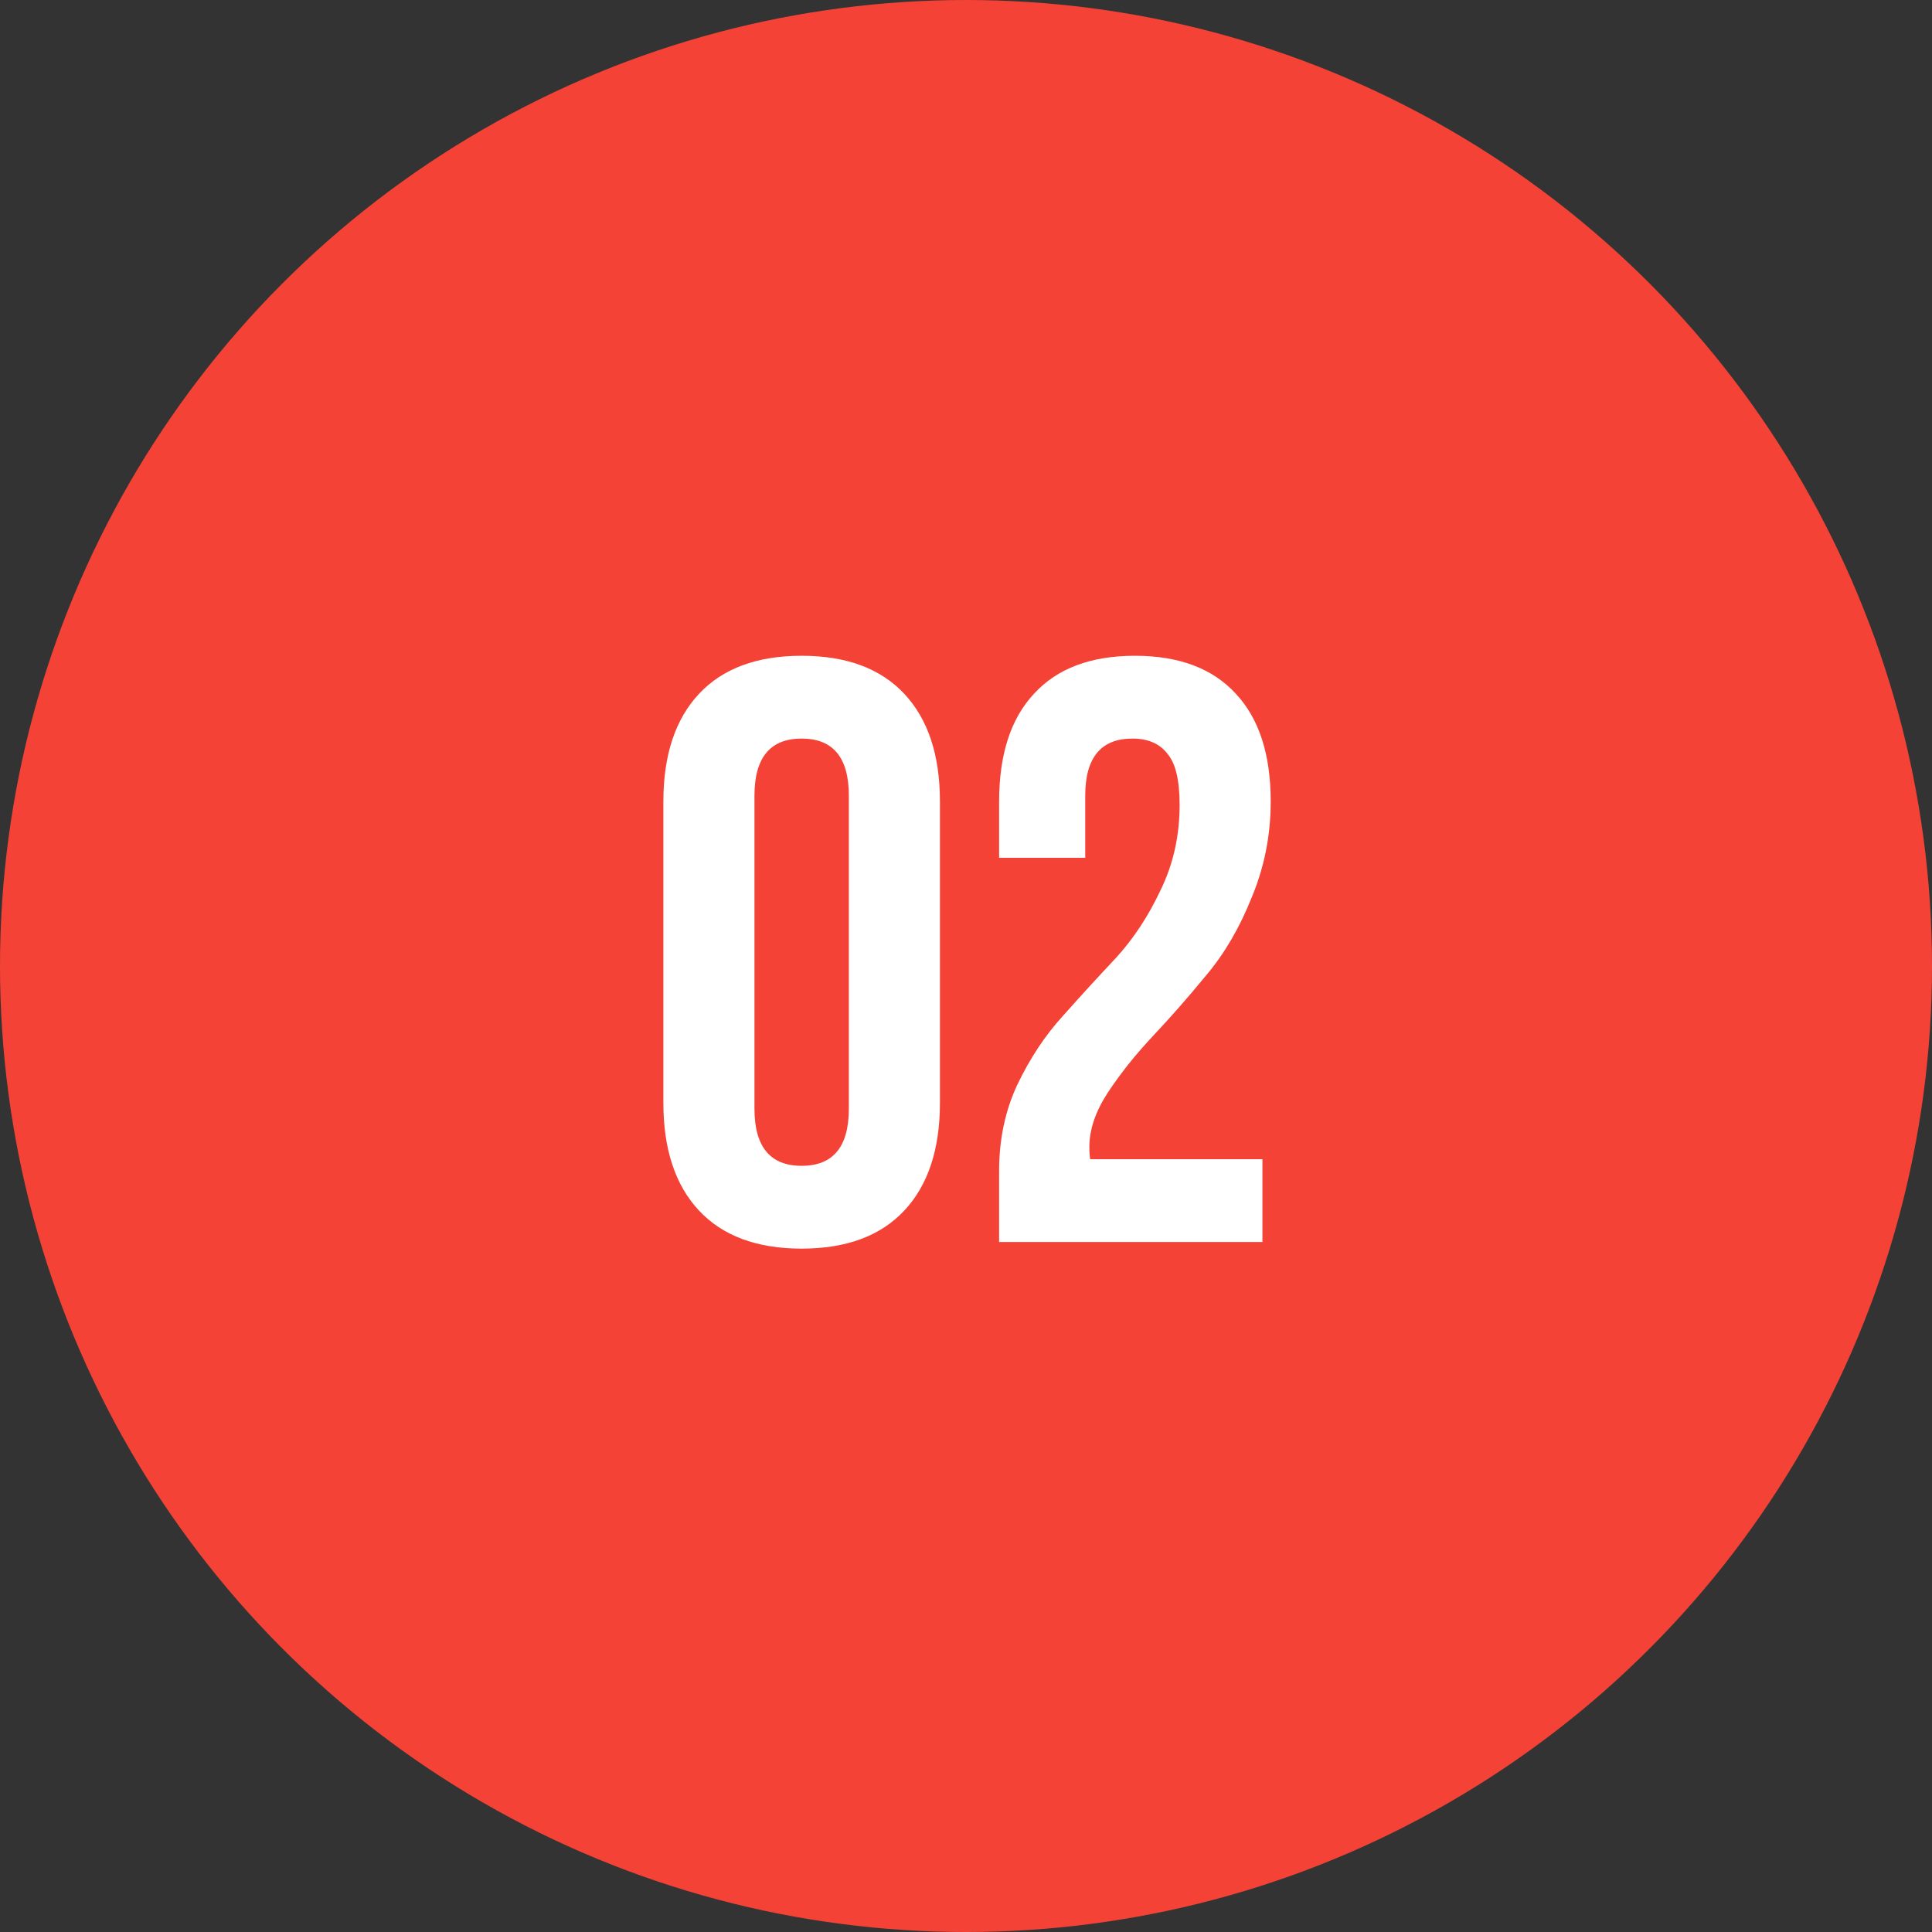
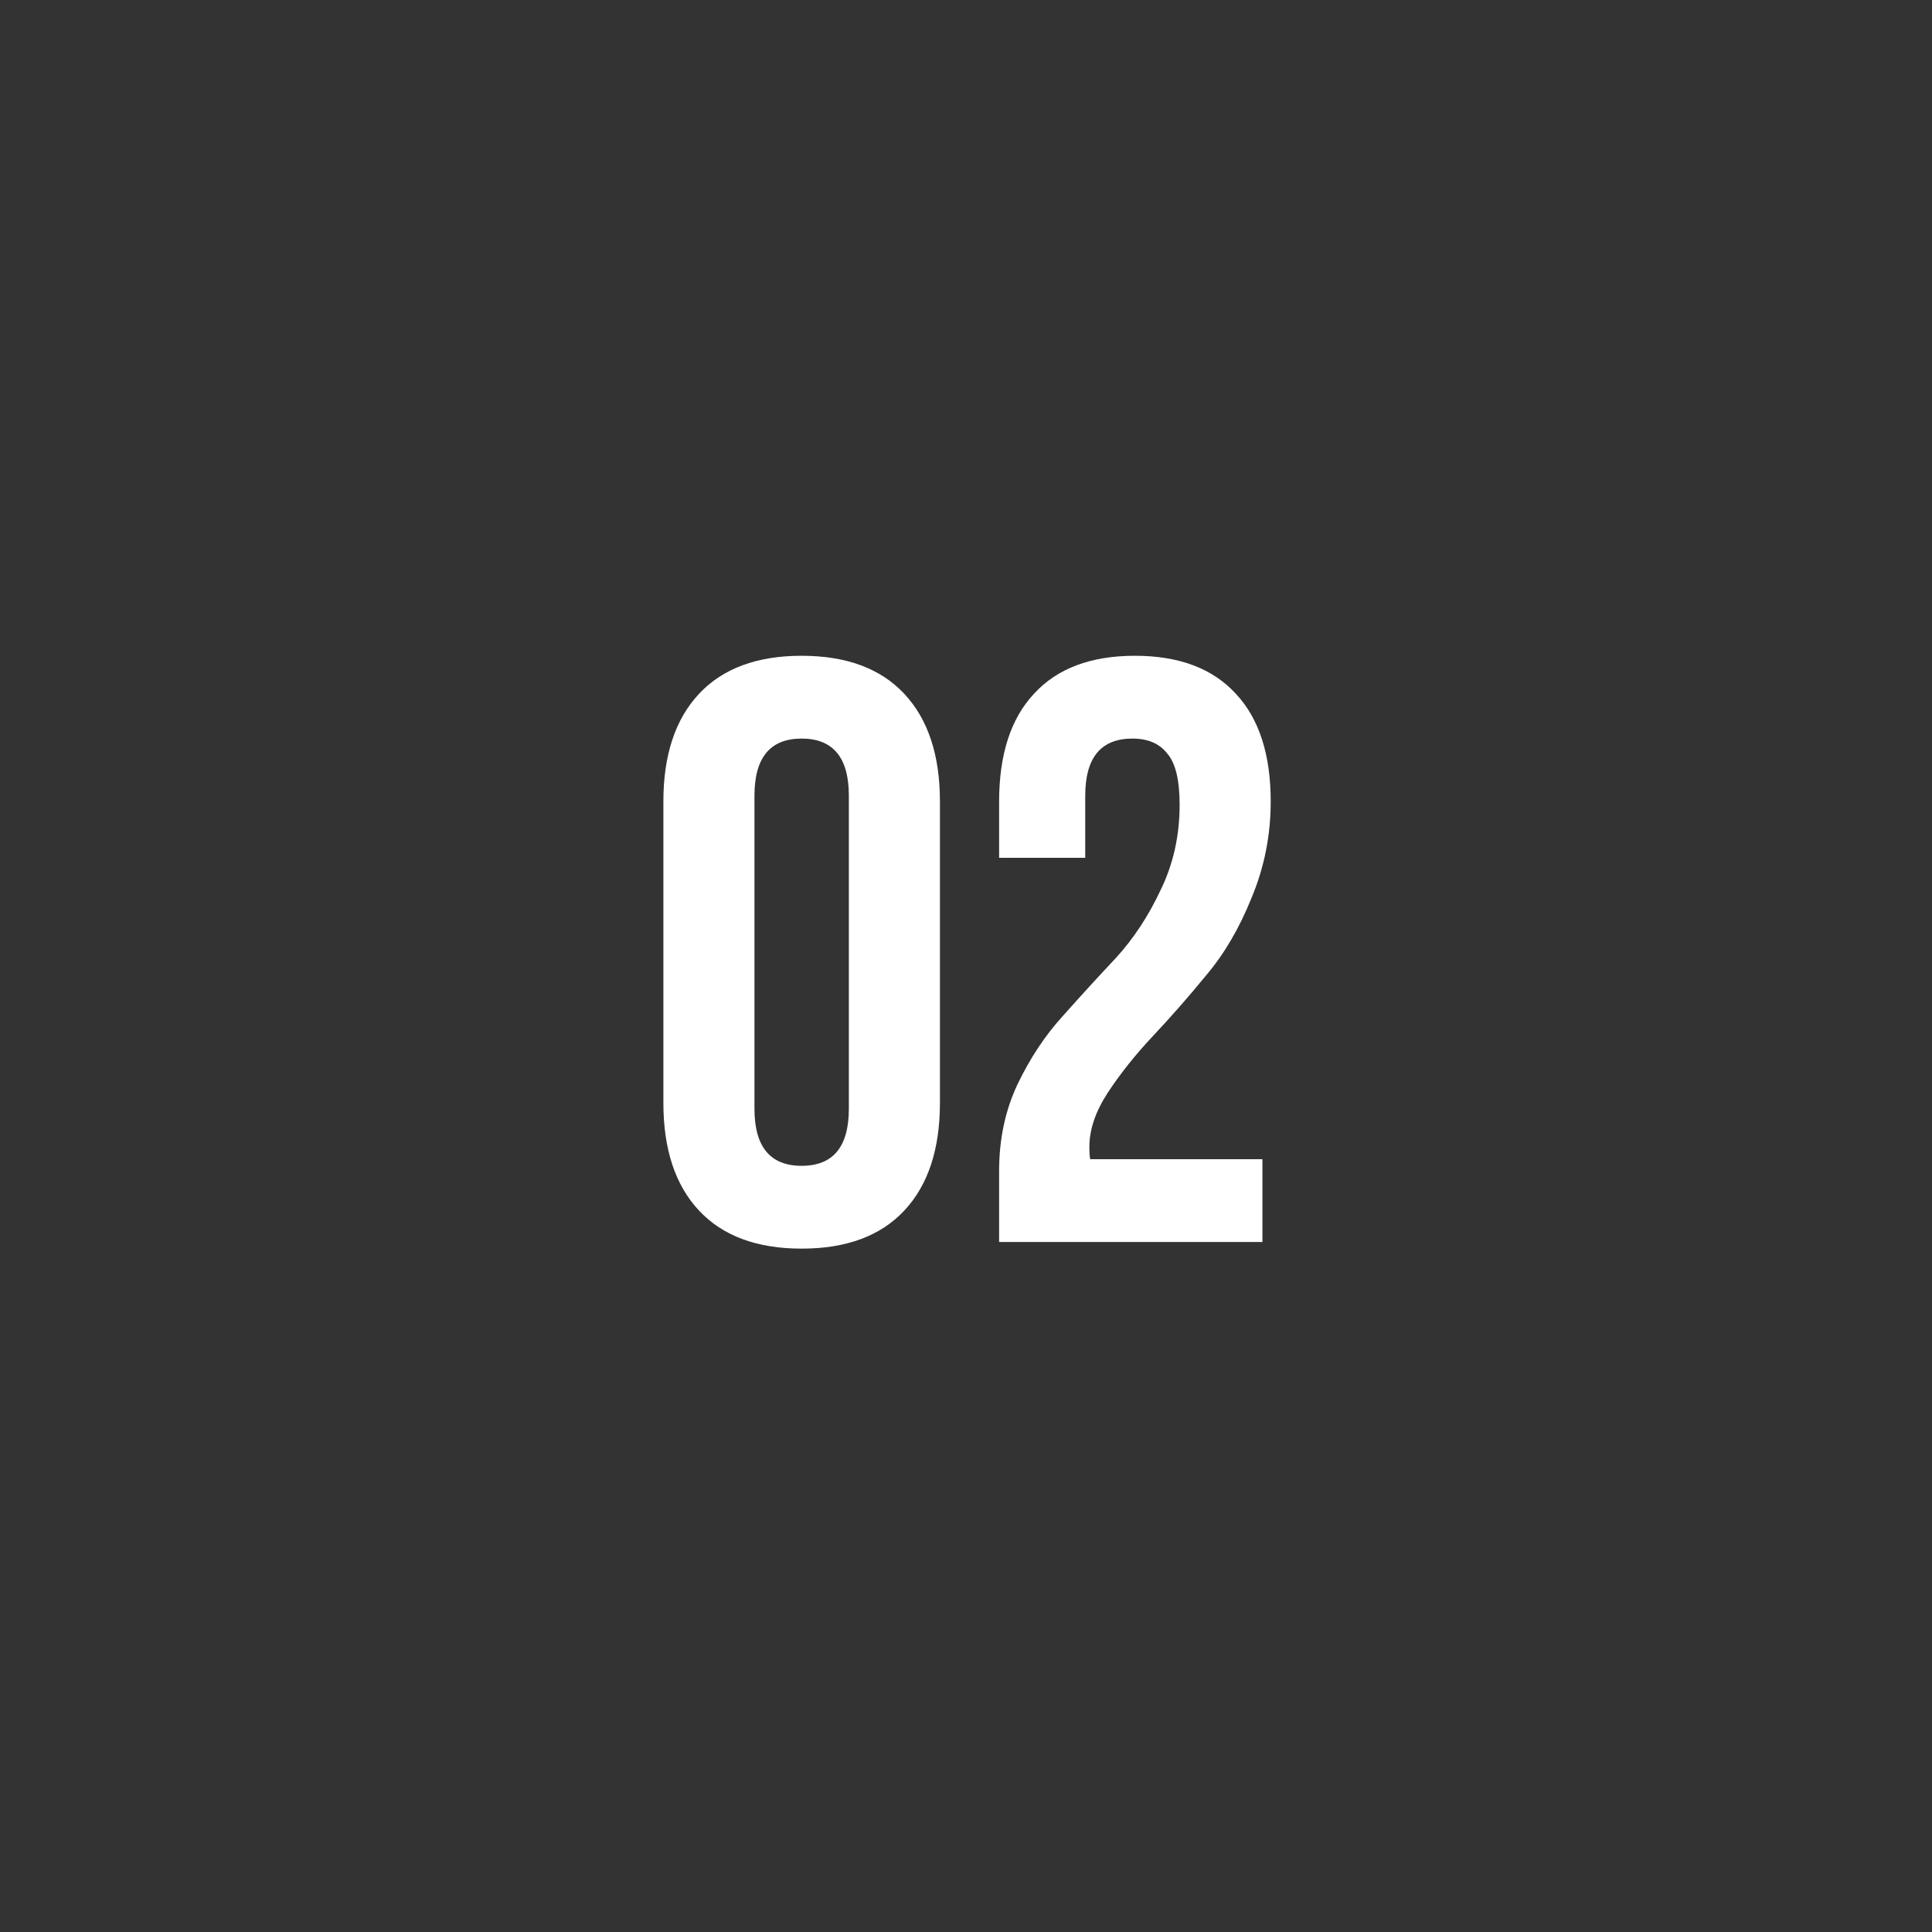
<svg xmlns="http://www.w3.org/2000/svg" width="280" height="280" viewBox="0 0 280 280" fill="none">
  <rect x="0" y="0" width="280" height="280" fill="#333333" stroke="none" />
-   <circle cx="140" cy="140" r="140" fill="#F44336" />
  <path d="M109.342 115.32V160.68C109.342 166.2 111.622 168.96 116.182 168.96C120.742 168.96 123.022 166.2 123.022 160.68V115.32C123.022 109.8 120.742 107.04 116.182 107.04C111.622 107.04 109.342 109.8 109.342 115.32ZM96.142 159.84V116.16C96.142 109.44 97.862 104.24 101.302 100.56C104.742 96.88 109.702 95.04 116.182 95.04C122.662 95.04 127.622 96.88 131.062 100.56C134.502 104.24 136.222 109.44 136.222 116.16V159.84C136.222 166.56 134.502 171.76 131.062 175.44C127.622 179.12 122.662 180.96 116.182 180.96C109.702 180.96 104.742 179.12 101.302 175.44C97.862 171.76 96.142 166.56 96.142 159.84ZM170.96 116.64C170.96 113.04 170.36 110.56 169.16 109.2C168.04 107.76 166.36 107.04 164.12 107.04C159.56 107.04 157.28 109.8 157.28 115.32V124.32H144.8V116.16C144.8 109.36 146.48 104.16 149.84 100.56C153.2 96.88 158.08 95.04 164.48 95.04C170.88 95.04 175.76 96.88 179.12 100.56C182.48 104.16 184.16 109.36 184.16 116.16C184.16 121.04 183.24 125.68 181.4 130.08C179.64 134.48 177.44 138.24 174.8 141.36C172.24 144.48 169.68 147.4 167.12 150.12C164.56 152.84 162.36 155.6 160.52 158.4C158.76 161.12 157.88 163.72 157.88 166.2C157.88 167 157.92 167.6 158 168H182.96V180H144.8V169.68C144.8 165.12 145.68 160.96 147.44 157.2C149.28 153.36 151.48 150.04 154.04 147.24C156.6 144.36 159.16 141.56 161.72 138.84C164.28 136.04 166.44 132.76 168.2 129C170.04 125.24 170.96 121.12 170.96 116.64Z" fill="white" />
</svg>